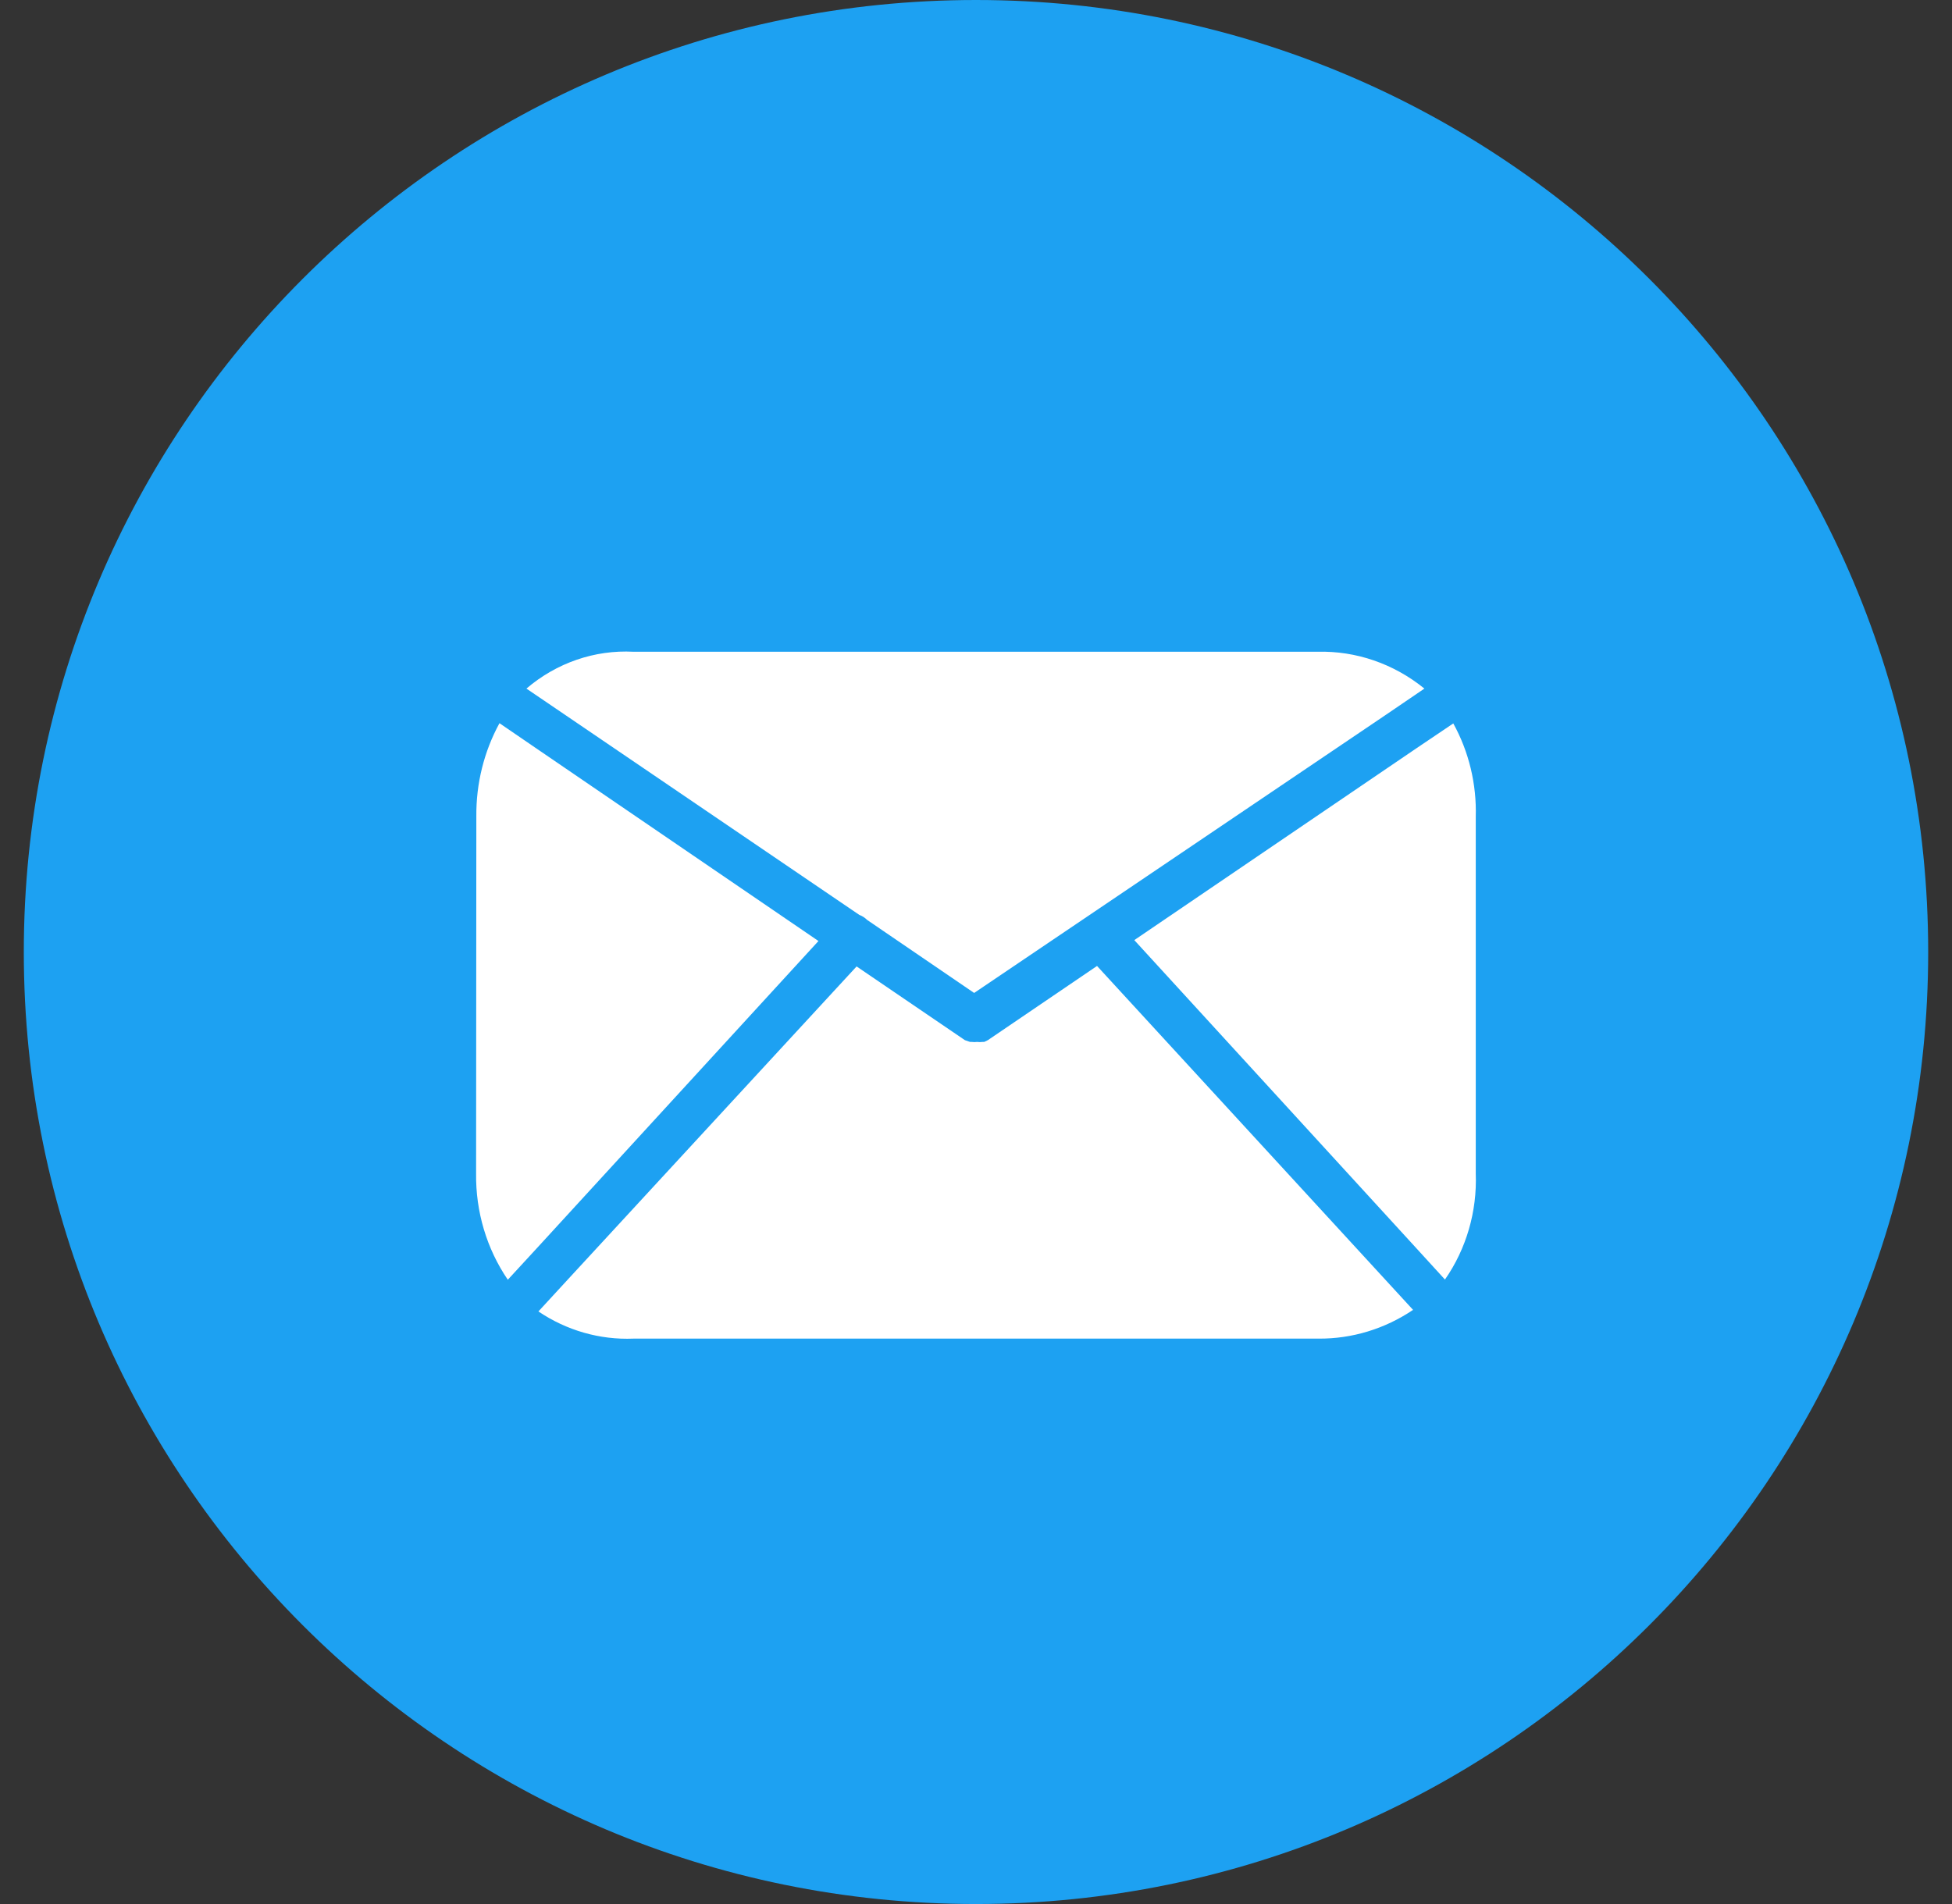
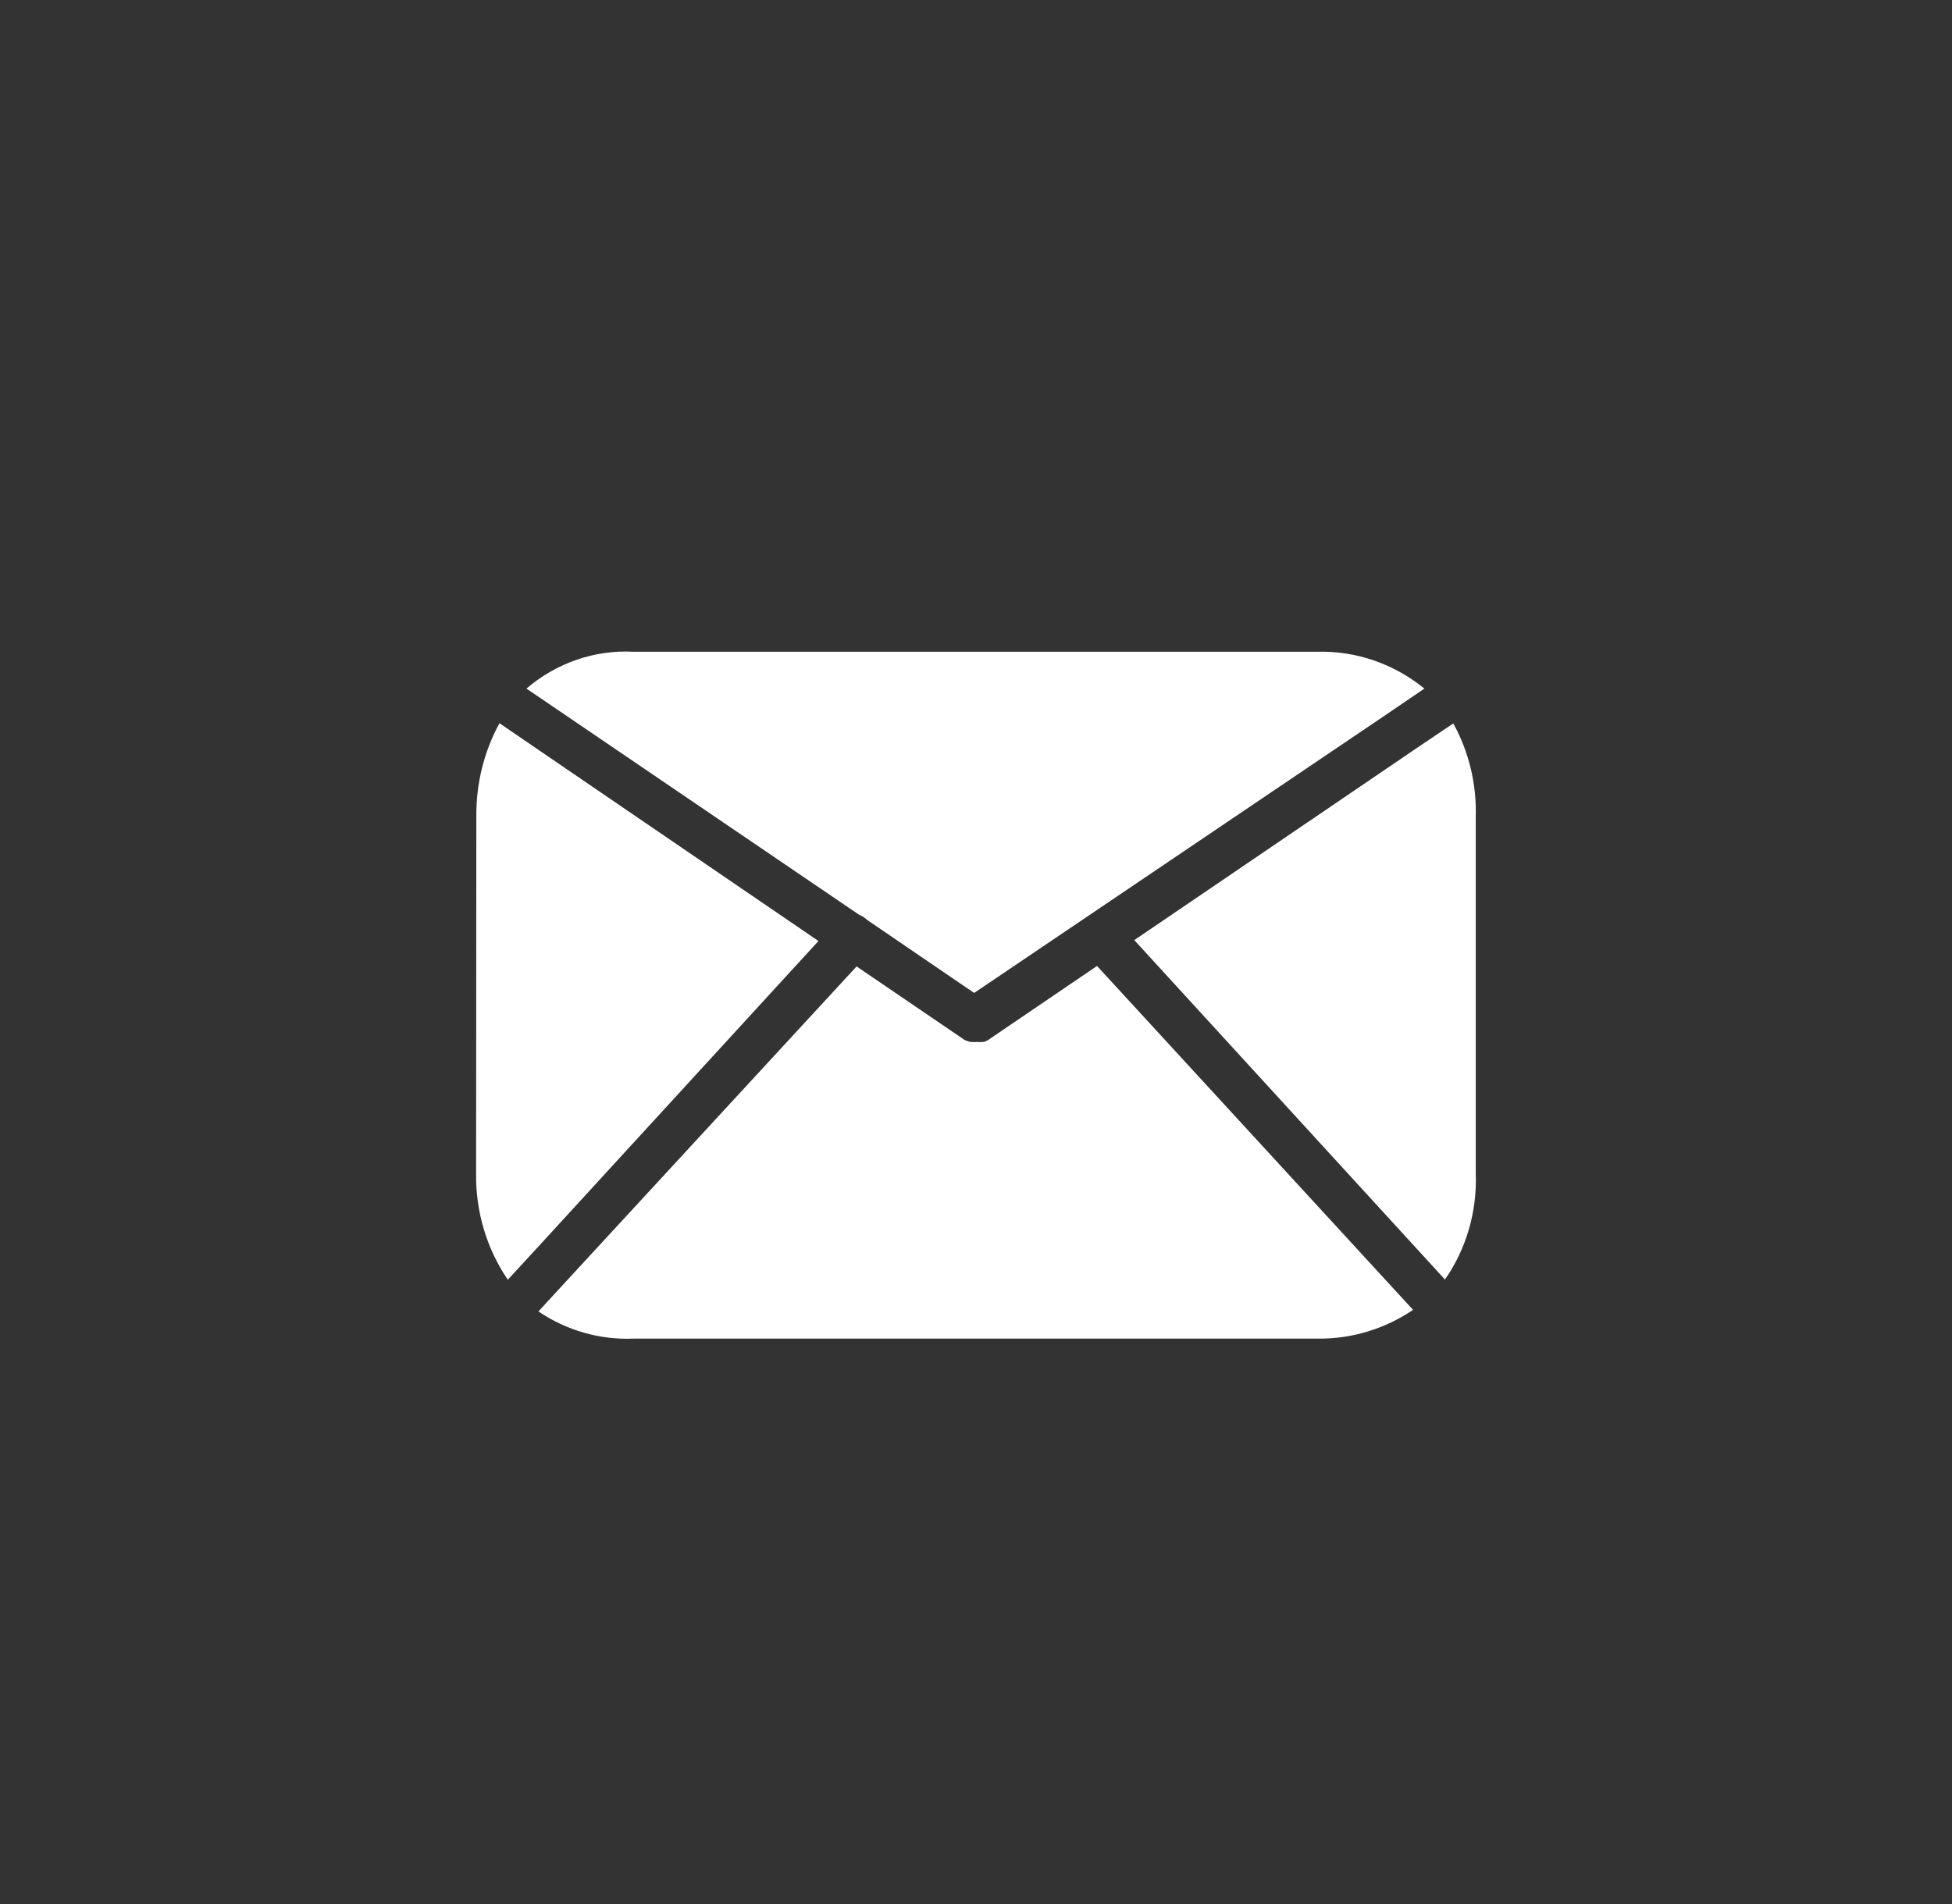
<svg xmlns="http://www.w3.org/2000/svg" width="41" height="40" viewBox="0 0 41 40" fill="none">
  <rect x="0" y="0" width="41" height="40" fill="#333333" stroke="none" />
-   <path d="M0.5 20C0.5 31.046 9.454 40 20.5 40C31.546 40 40.5 31.046 40.5 20C40.5 8.954 31.546 0 20.5 0C9.454 0 0.5 8.954 0.5 20Z" fill="#1DA1F2" />
-   <path fill-rule="evenodd" clip-rule="evenodd" d="M13.306 13.692H27.67C28.482 13.67 29.276 13.944 29.918 14.466L29.1 15.023L20.461 20.86L18.212 19.325C18.166 19.279 18.111 19.243 18.05 19.221L11.871 15.019L11.057 14.466C11.69 13.925 12.491 13.649 13.306 13.692ZM10.491 15.193L11.251 15.713L17.191 19.769L11.305 26.191L10.666 26.885C10.222 26.234 9.989 25.451 10 24.651L10.005 17.148C9.999 16.462 10.166 15.788 10.491 15.193ZM29.046 26.828L23.042 20.293L20.749 21.852L20.672 21.889H20.636C20.599 21.894 20.561 21.894 20.524 21.889C20.486 21.894 20.449 21.894 20.411 21.889H20.375L20.267 21.852L17.992 20.303L11.957 26.847L11.309 27.551C11.903 27.952 12.6 28.151 13.306 28.122H27.697C28.399 28.127 29.089 27.917 29.68 27.518L29.046 26.828ZM30.997 17.163V24.652C31.027 25.45 30.799 26.236 30.35 26.881L29.707 26.177L23.825 19.75L29.761 15.713L30.525 15.198C30.854 15.794 31.017 16.474 30.997 17.163Z" fill="white" />
+   <path fill-rule="evenodd" clip-rule="evenodd" d="M13.306 13.692H27.67C28.482 13.67 29.276 13.944 29.918 14.466L29.1 15.023L20.461 20.86L18.212 19.325C18.166 19.279 18.111 19.243 18.05 19.221L11.871 15.019L11.057 14.466C11.69 13.925 12.491 13.649 13.306 13.692ZM10.491 15.193L11.251 15.713L17.191 19.769L11.305 26.191L10.666 26.885C10.222 26.234 9.989 25.451 10 24.651L10.005 17.148C9.999 16.462 10.166 15.788 10.491 15.193ZM29.046 26.828L23.042 20.293L20.749 21.852L20.672 21.889H20.636C20.599 21.894 20.561 21.894 20.524 21.889C20.486 21.894 20.449 21.894 20.411 21.889H20.375L20.267 21.852L17.992 20.303L11.957 26.847L11.309 27.551C11.903 27.952 12.6 28.151 13.306 28.122H27.697C28.399 28.127 29.089 27.917 29.68 27.518L29.046 26.828ZM30.997 17.163V24.652C31.027 25.45 30.799 26.236 30.35 26.881L23.825 19.75L29.761 15.713L30.525 15.198C30.854 15.794 31.017 16.474 30.997 17.163Z" fill="white" />
</svg>